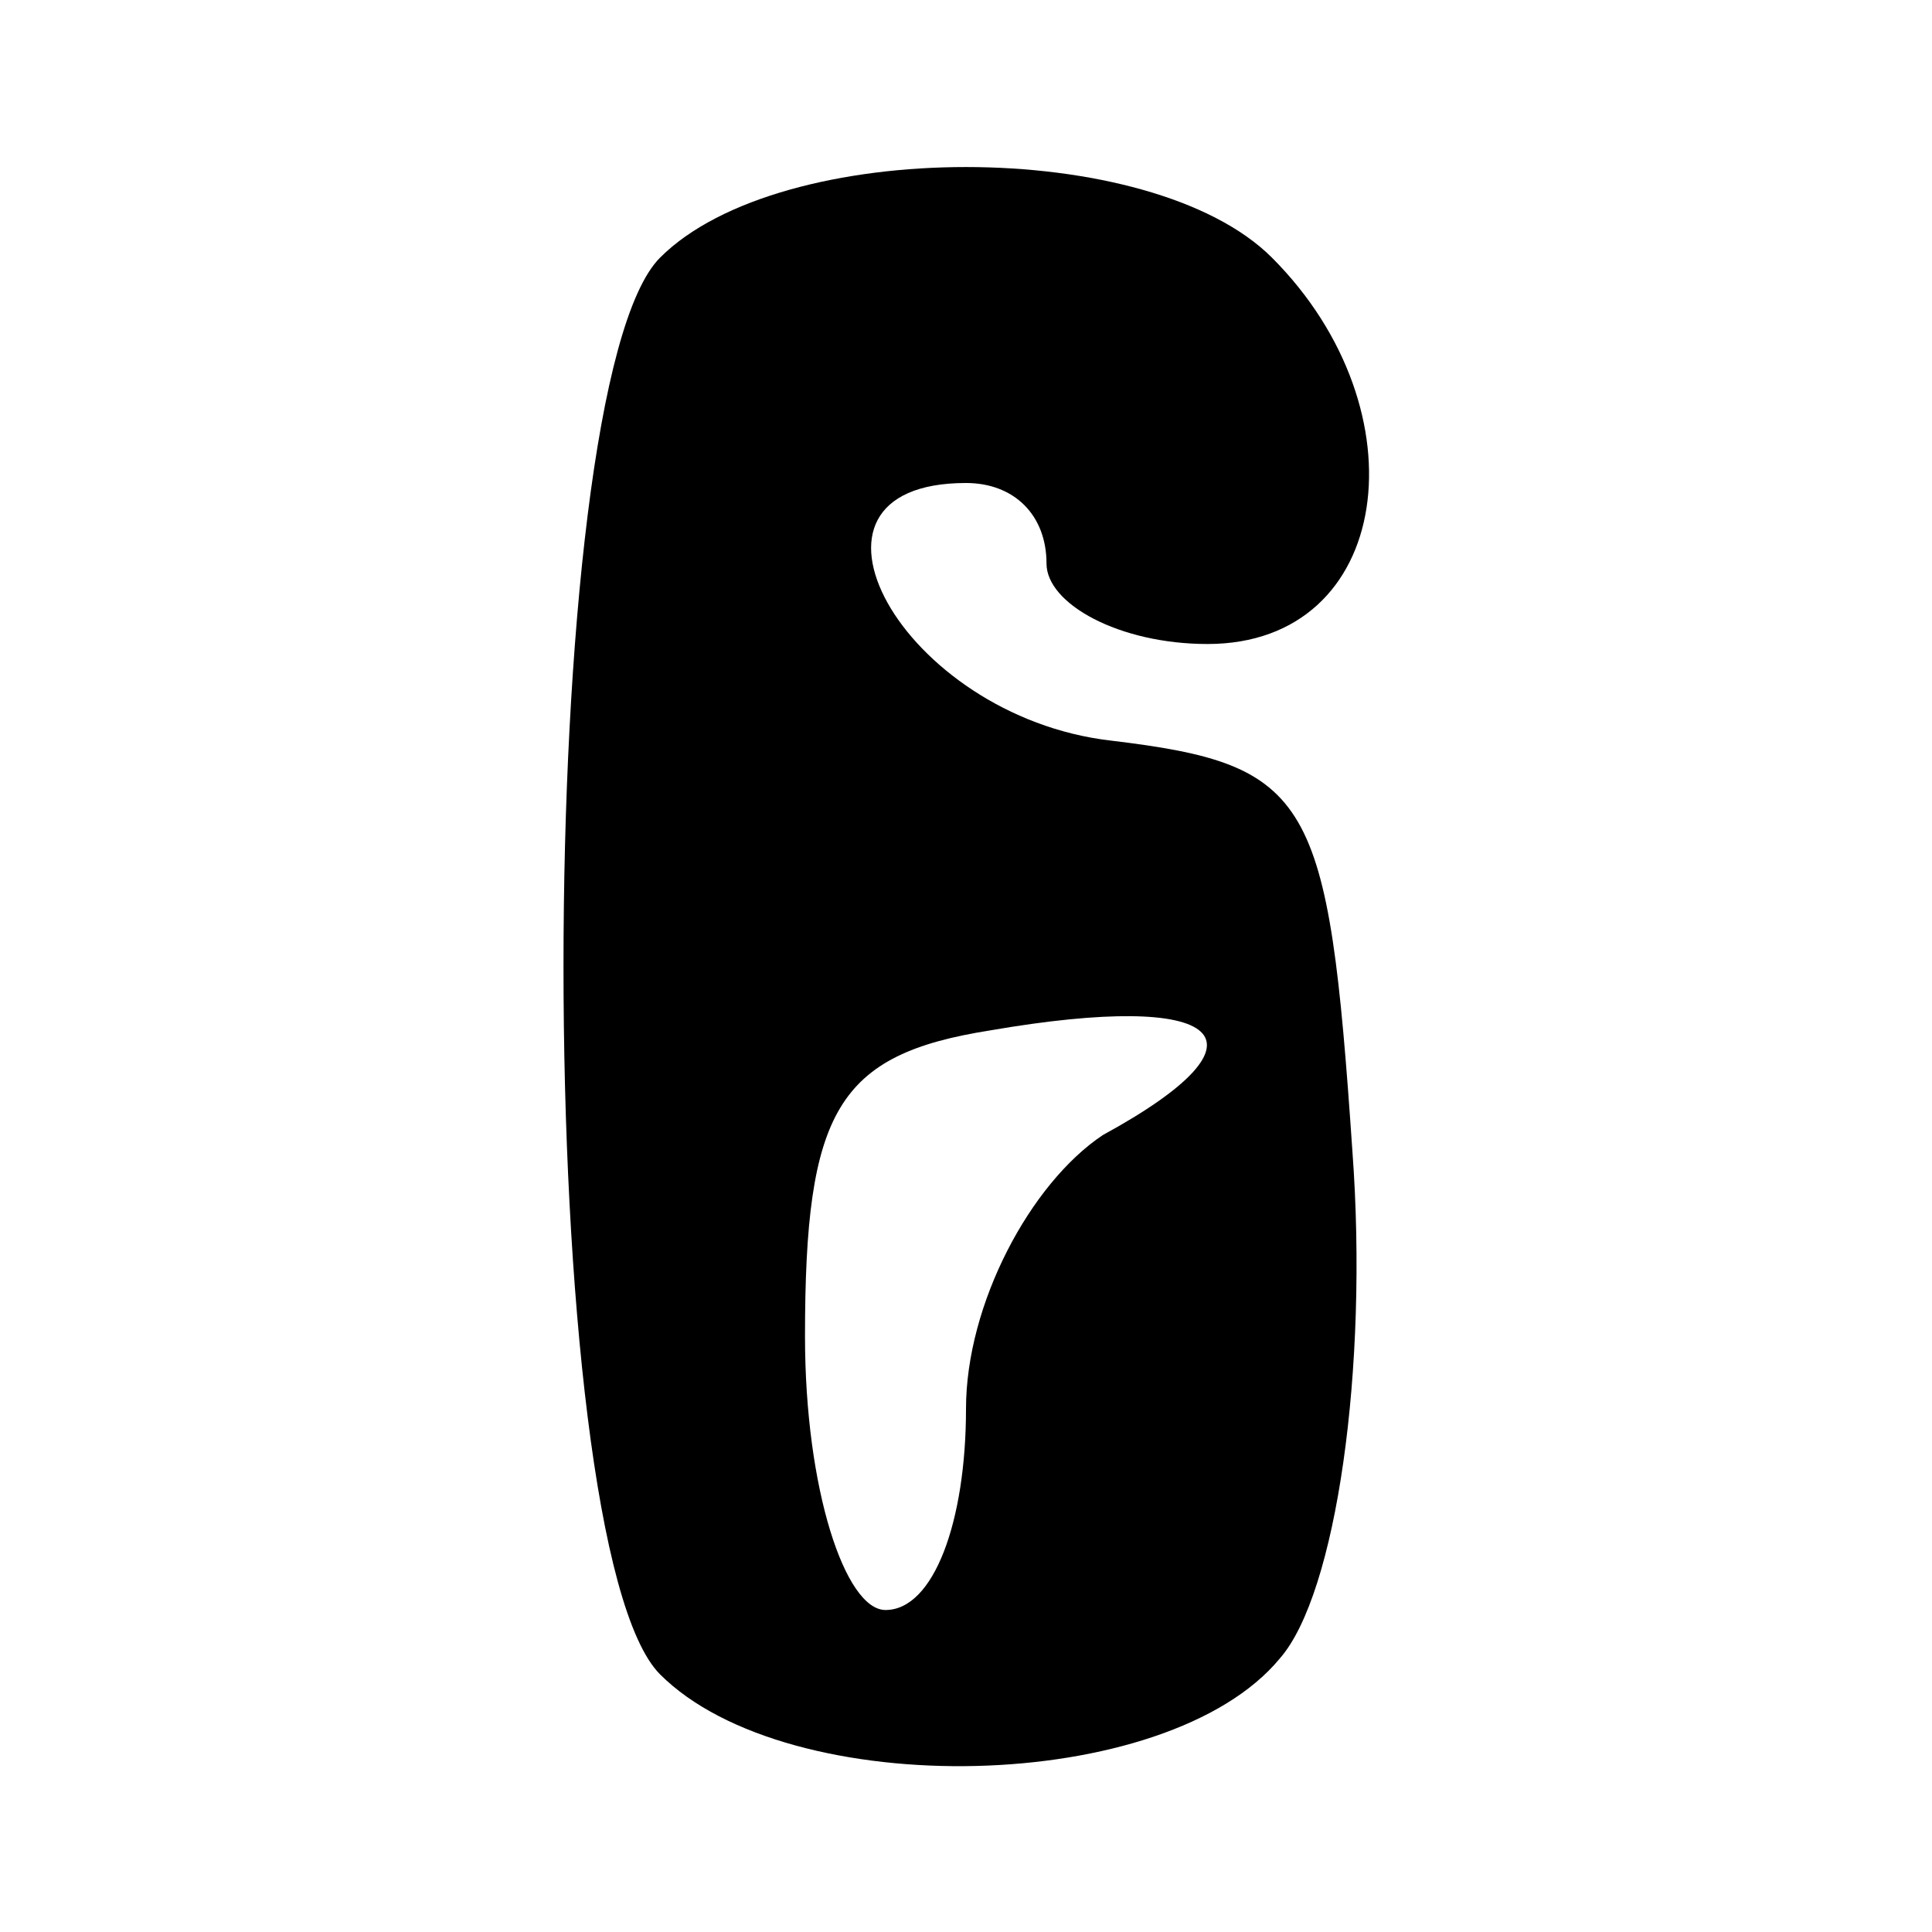
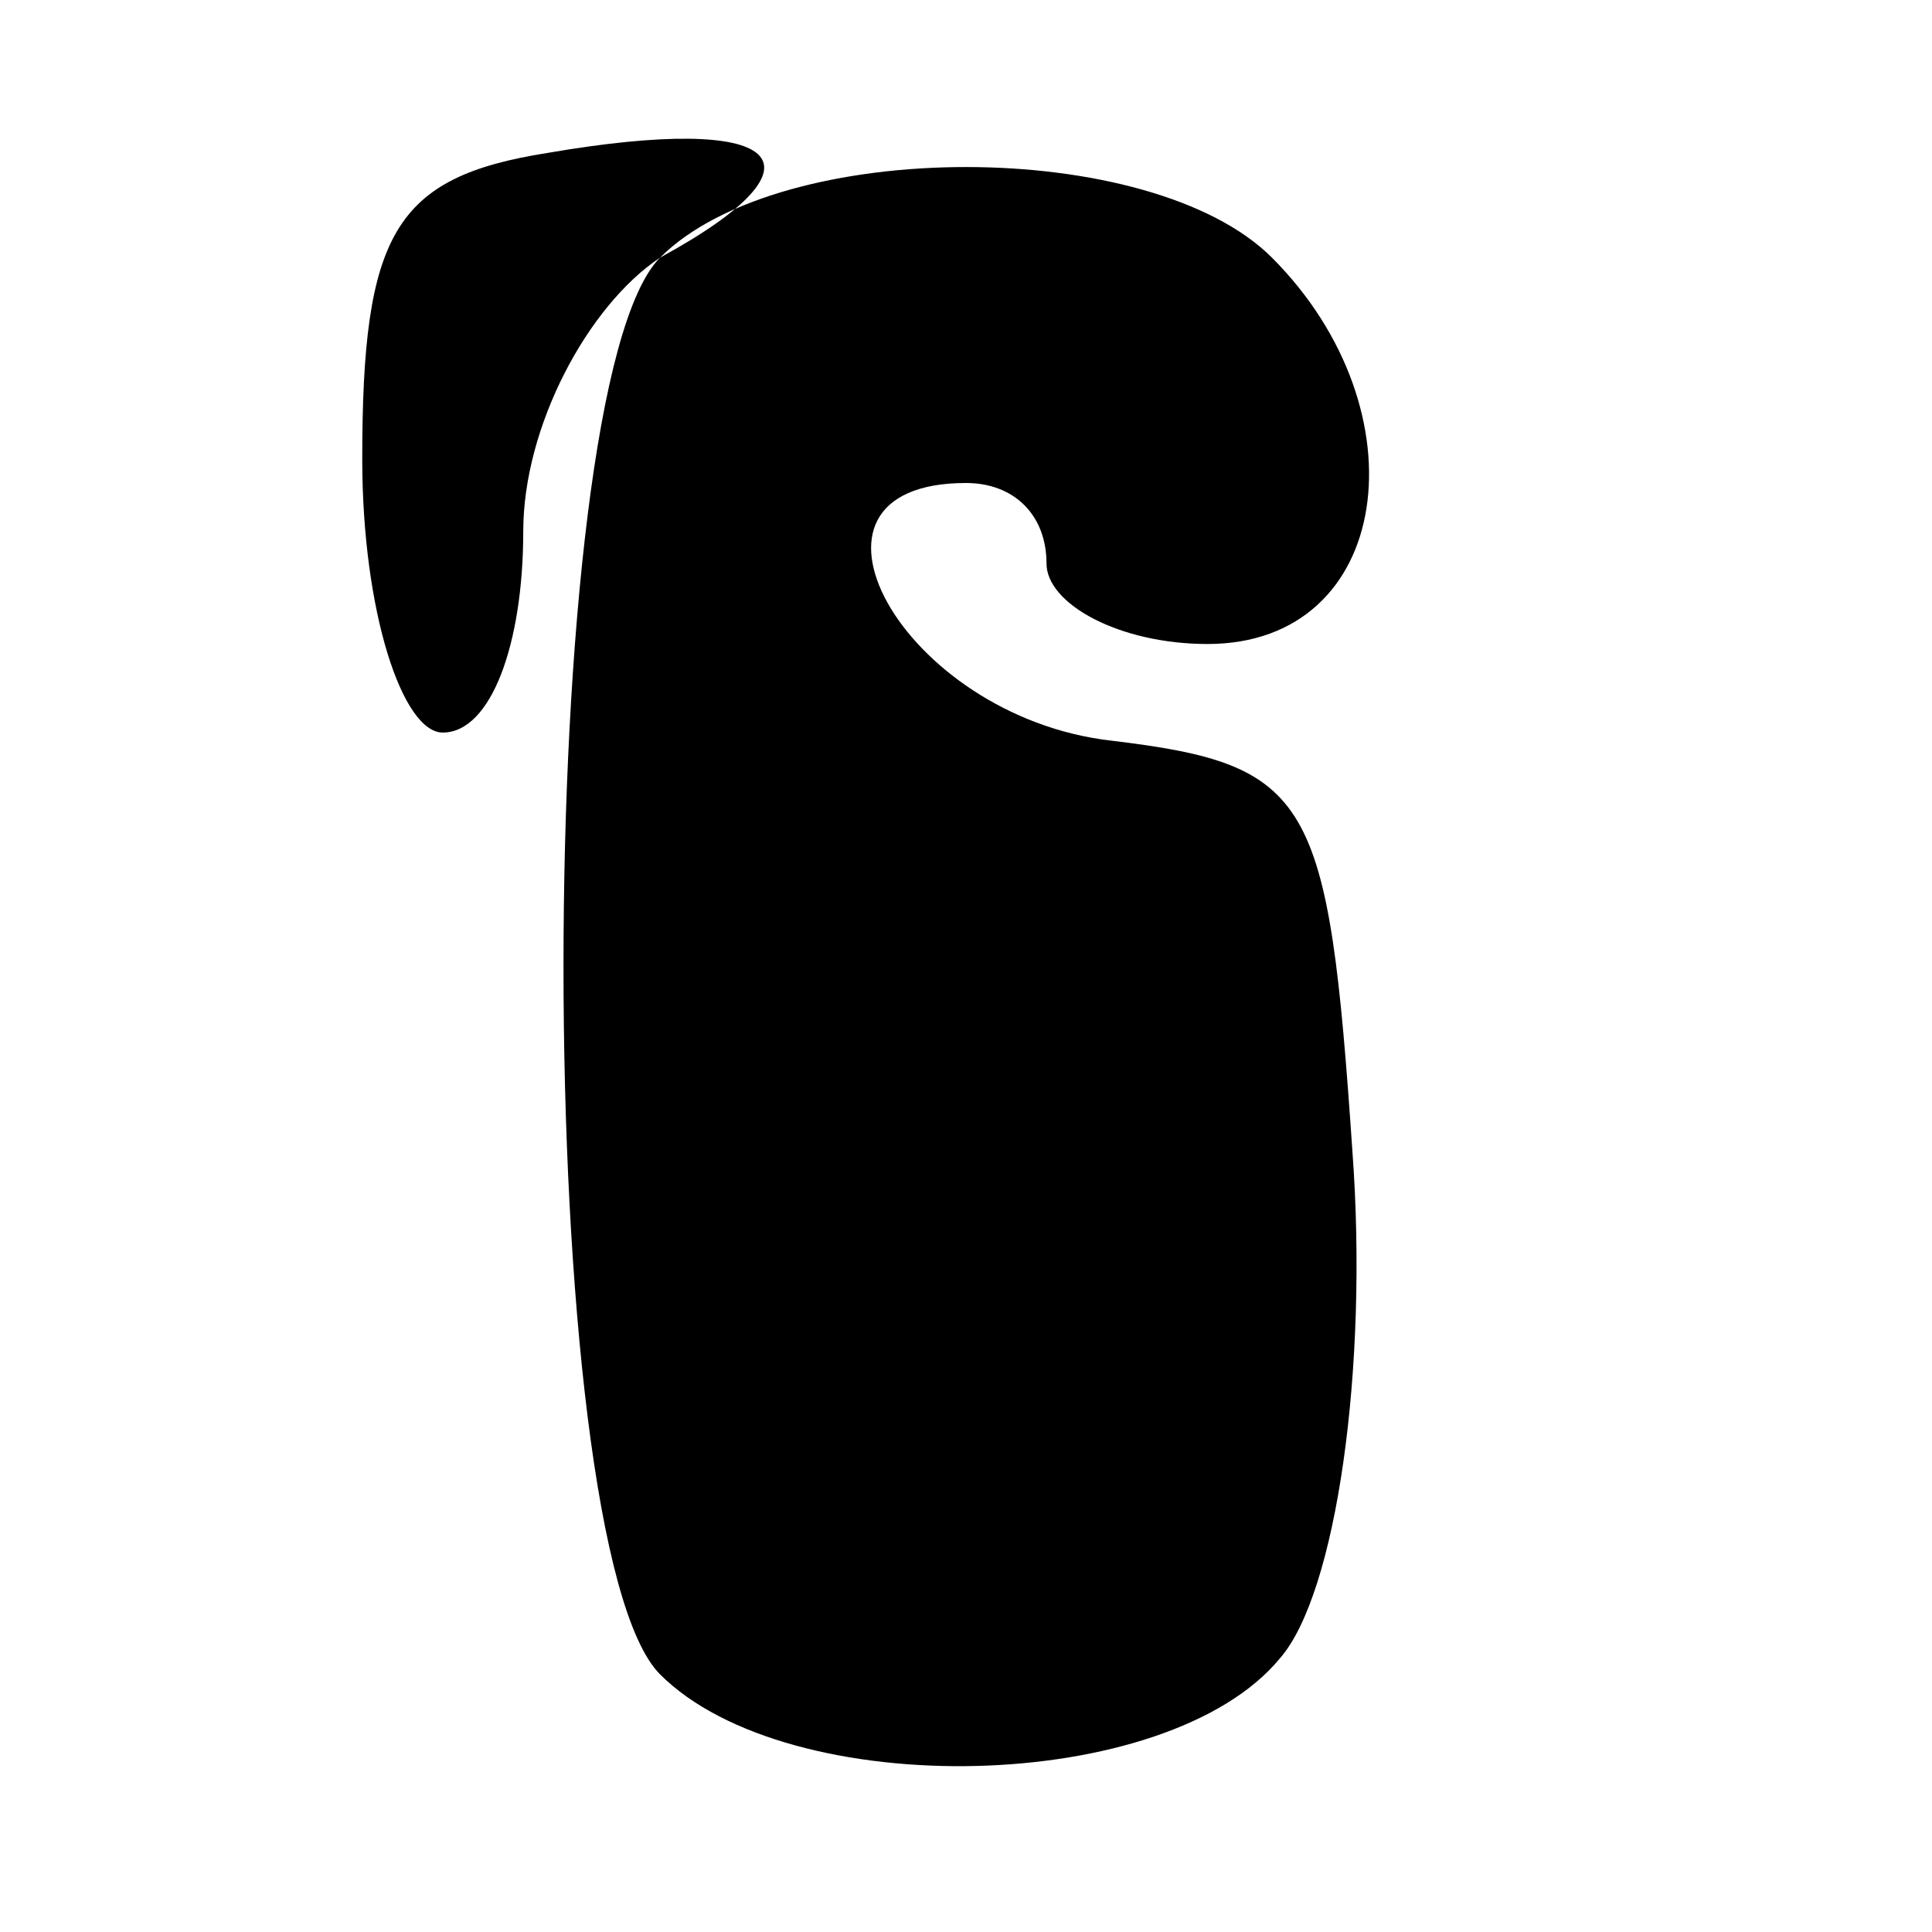
<svg xmlns="http://www.w3.org/2000/svg" version="1.0" width="24pt" height="24pt" viewBox="0 0 24 24" preserveAspectRatio="xMidYMid meet">
  <g transform="translate(0,24) scale(0.1,-0.1)" fill="#000000" stroke="none">
-     <path d="M82 208 c-16 -16 -16 -160 0 -176 16 -16 63 -15 77 2 7 8 11 36 9 63 -3 44 -5 48 -30 51 -26 3 -42 32 -18 32 6 0 10 -4 10 -10 0 -5 9 -10 20 -10 23 0 27 29 8 48 -15 15 -61 15 -76 0z m55 -109 c-9 -6 -17 -21 -17 -34 0 -14 -4 -25 -10 -25 -5 0 -10 15 -10 34 0 28 4 35 23 38 29 5 36 -1 14 -13z" />
+     <path d="M82 208 c-16 -16 -16 -160 0 -176 16 -16 63 -15 77 2 7 8 11 36 9 63 -3 44 -5 48 -30 51 -26 3 -42 32 -18 32 6 0 10 -4 10 -10 0 -5 9 -10 20 -10 23 0 27 29 8 48 -15 15 -61 15 -76 0z c-9 -6 -17 -21 -17 -34 0 -14 -4 -25 -10 -25 -5 0 -10 15 -10 34 0 28 4 35 23 38 29 5 36 -1 14 -13z" />
  </g>
</svg>